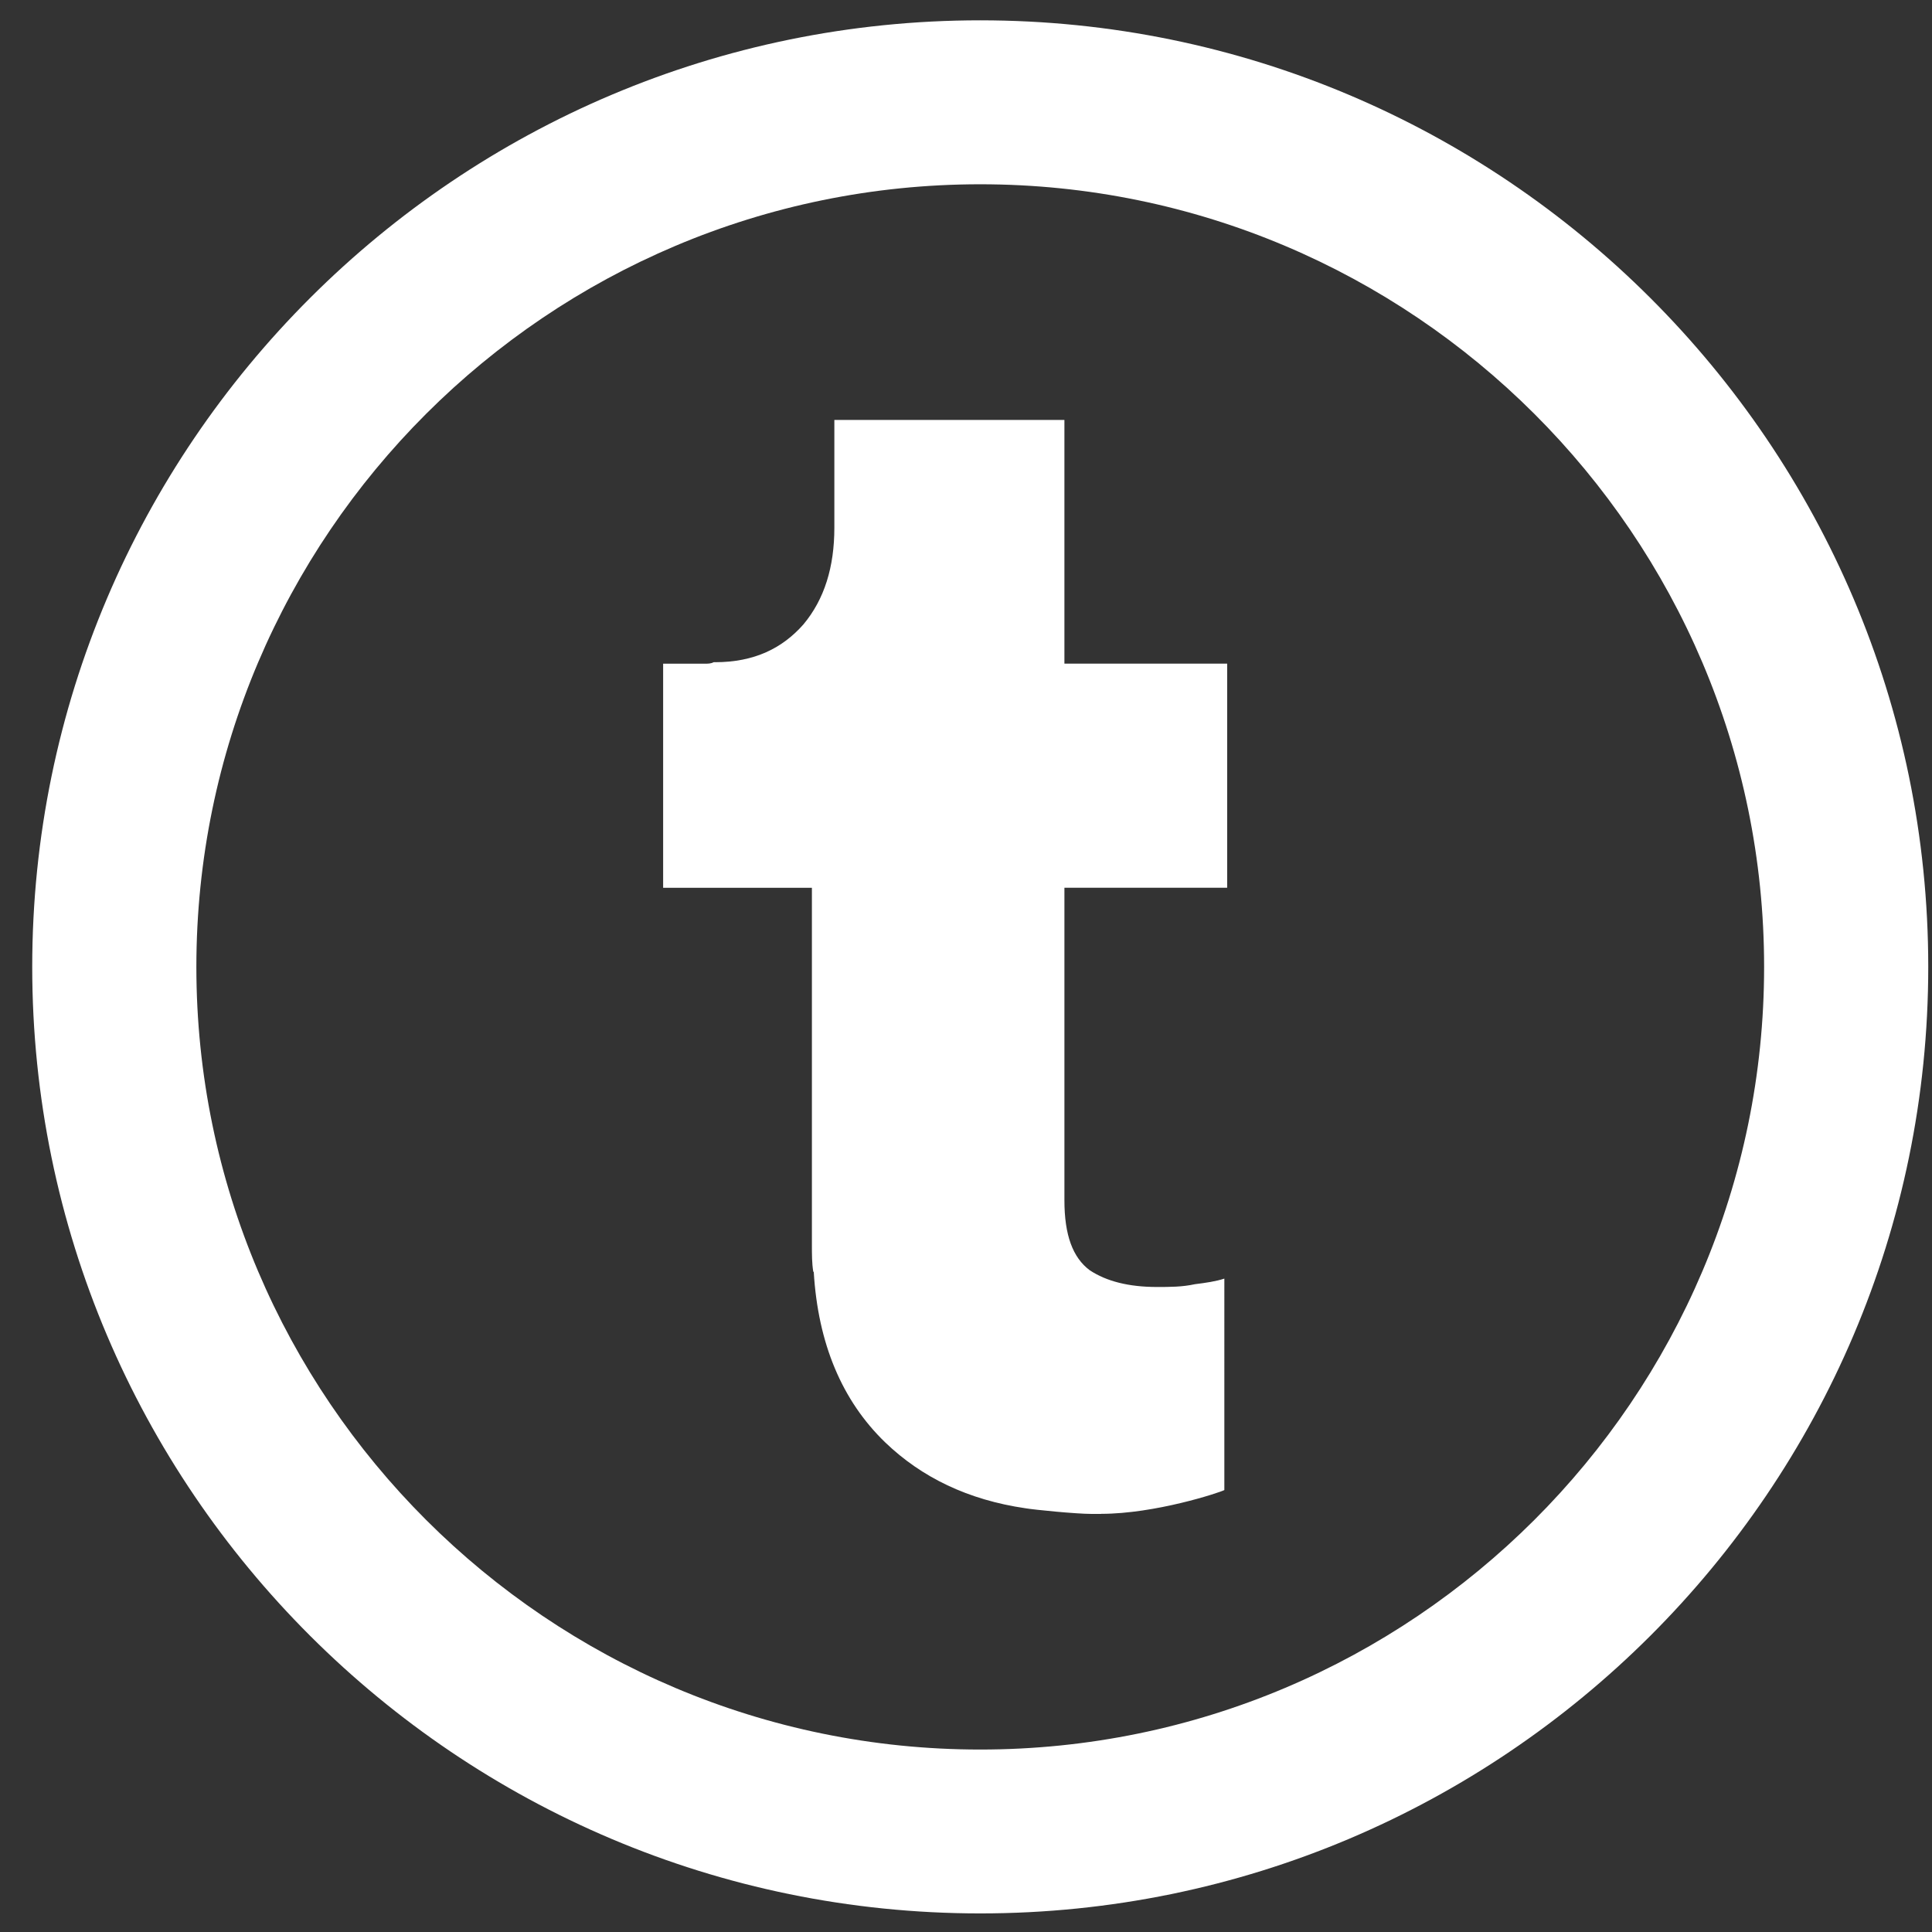
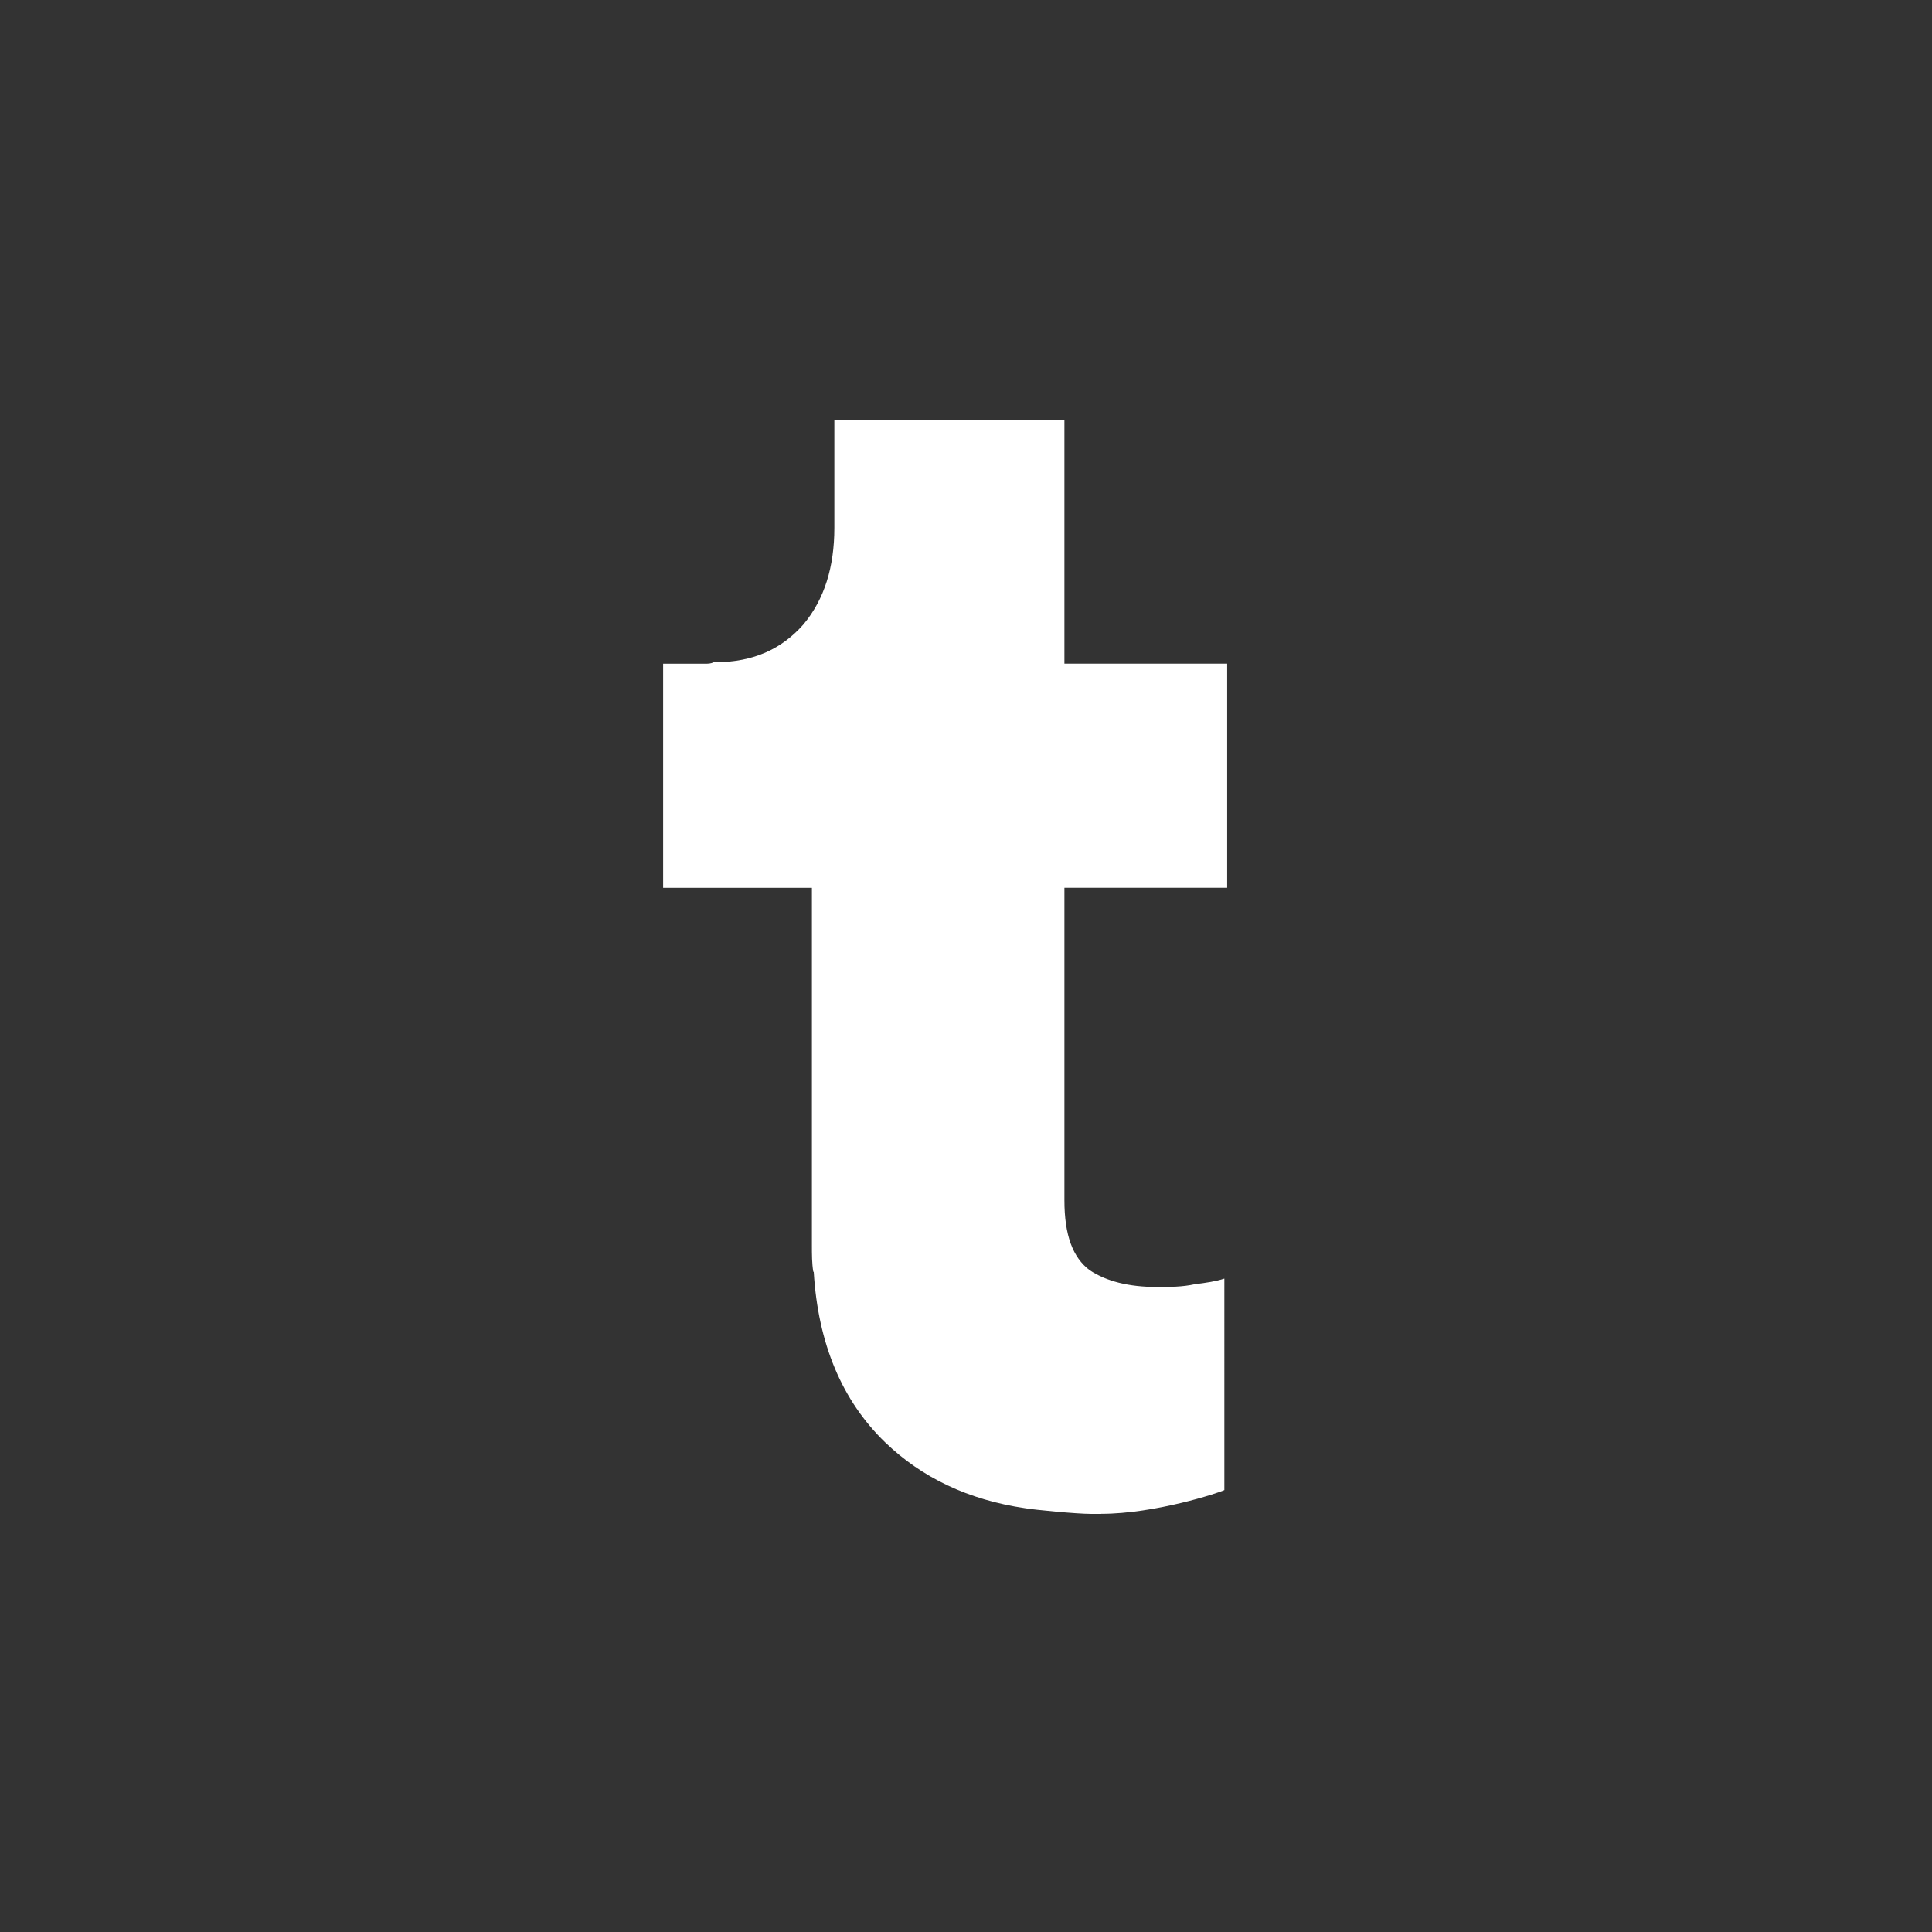
<svg xmlns="http://www.w3.org/2000/svg" width="50" height="50" viewBox="0 0 50 50">
  <rect x="0" y="0" width="50" height="50" fill="#333333" stroke="none" />
  <g fill="#FFF" fill-rule="evenodd">
    <path d="M27.547 27.325v-4.35H31.759v-5.8h-4.212v-6.307h-5.954v2.79c0 1.015-.256 1.85-.8 2.501-.544.617-1.27.979-2.287.979h-.036c-.073.038-.145.038-.22.038h-1.088v5.8h3.85v9.243c0 .253 0 .472.035.69l.013.01c.11 1.843.726 3.326 1.85 4.411.943.906 2.143 1.487 3.63 1.704.219.038 1.308.146 1.706.146h.256s0-.002-.002-.002c1.395-.001 3.041-.542 3.186-.615V33.09c-.217.072-.473.109-.762.145-.327.072-.654.072-.98.072-.727 0-1.308-.145-1.743-.434-.437-.327-.654-.906-.654-1.812v-3.735z" />
-     <path d="M25.368 45.278c-11.186 0-20.286-9.088-20.286-20.255 0-11.168 9.1-20.254 20.286-20.254 11.186 0 20.287 9.086 20.287 20.254 0 11.167-9.1 20.255-20.287 20.255m0-44.752C11.84.526.834 11.515.834 25.023S11.84 49.519 25.368 49.519c13.528 0 24.535-10.988 24.535-24.496S38.896.526 25.368.526" />
  </g>
</svg>